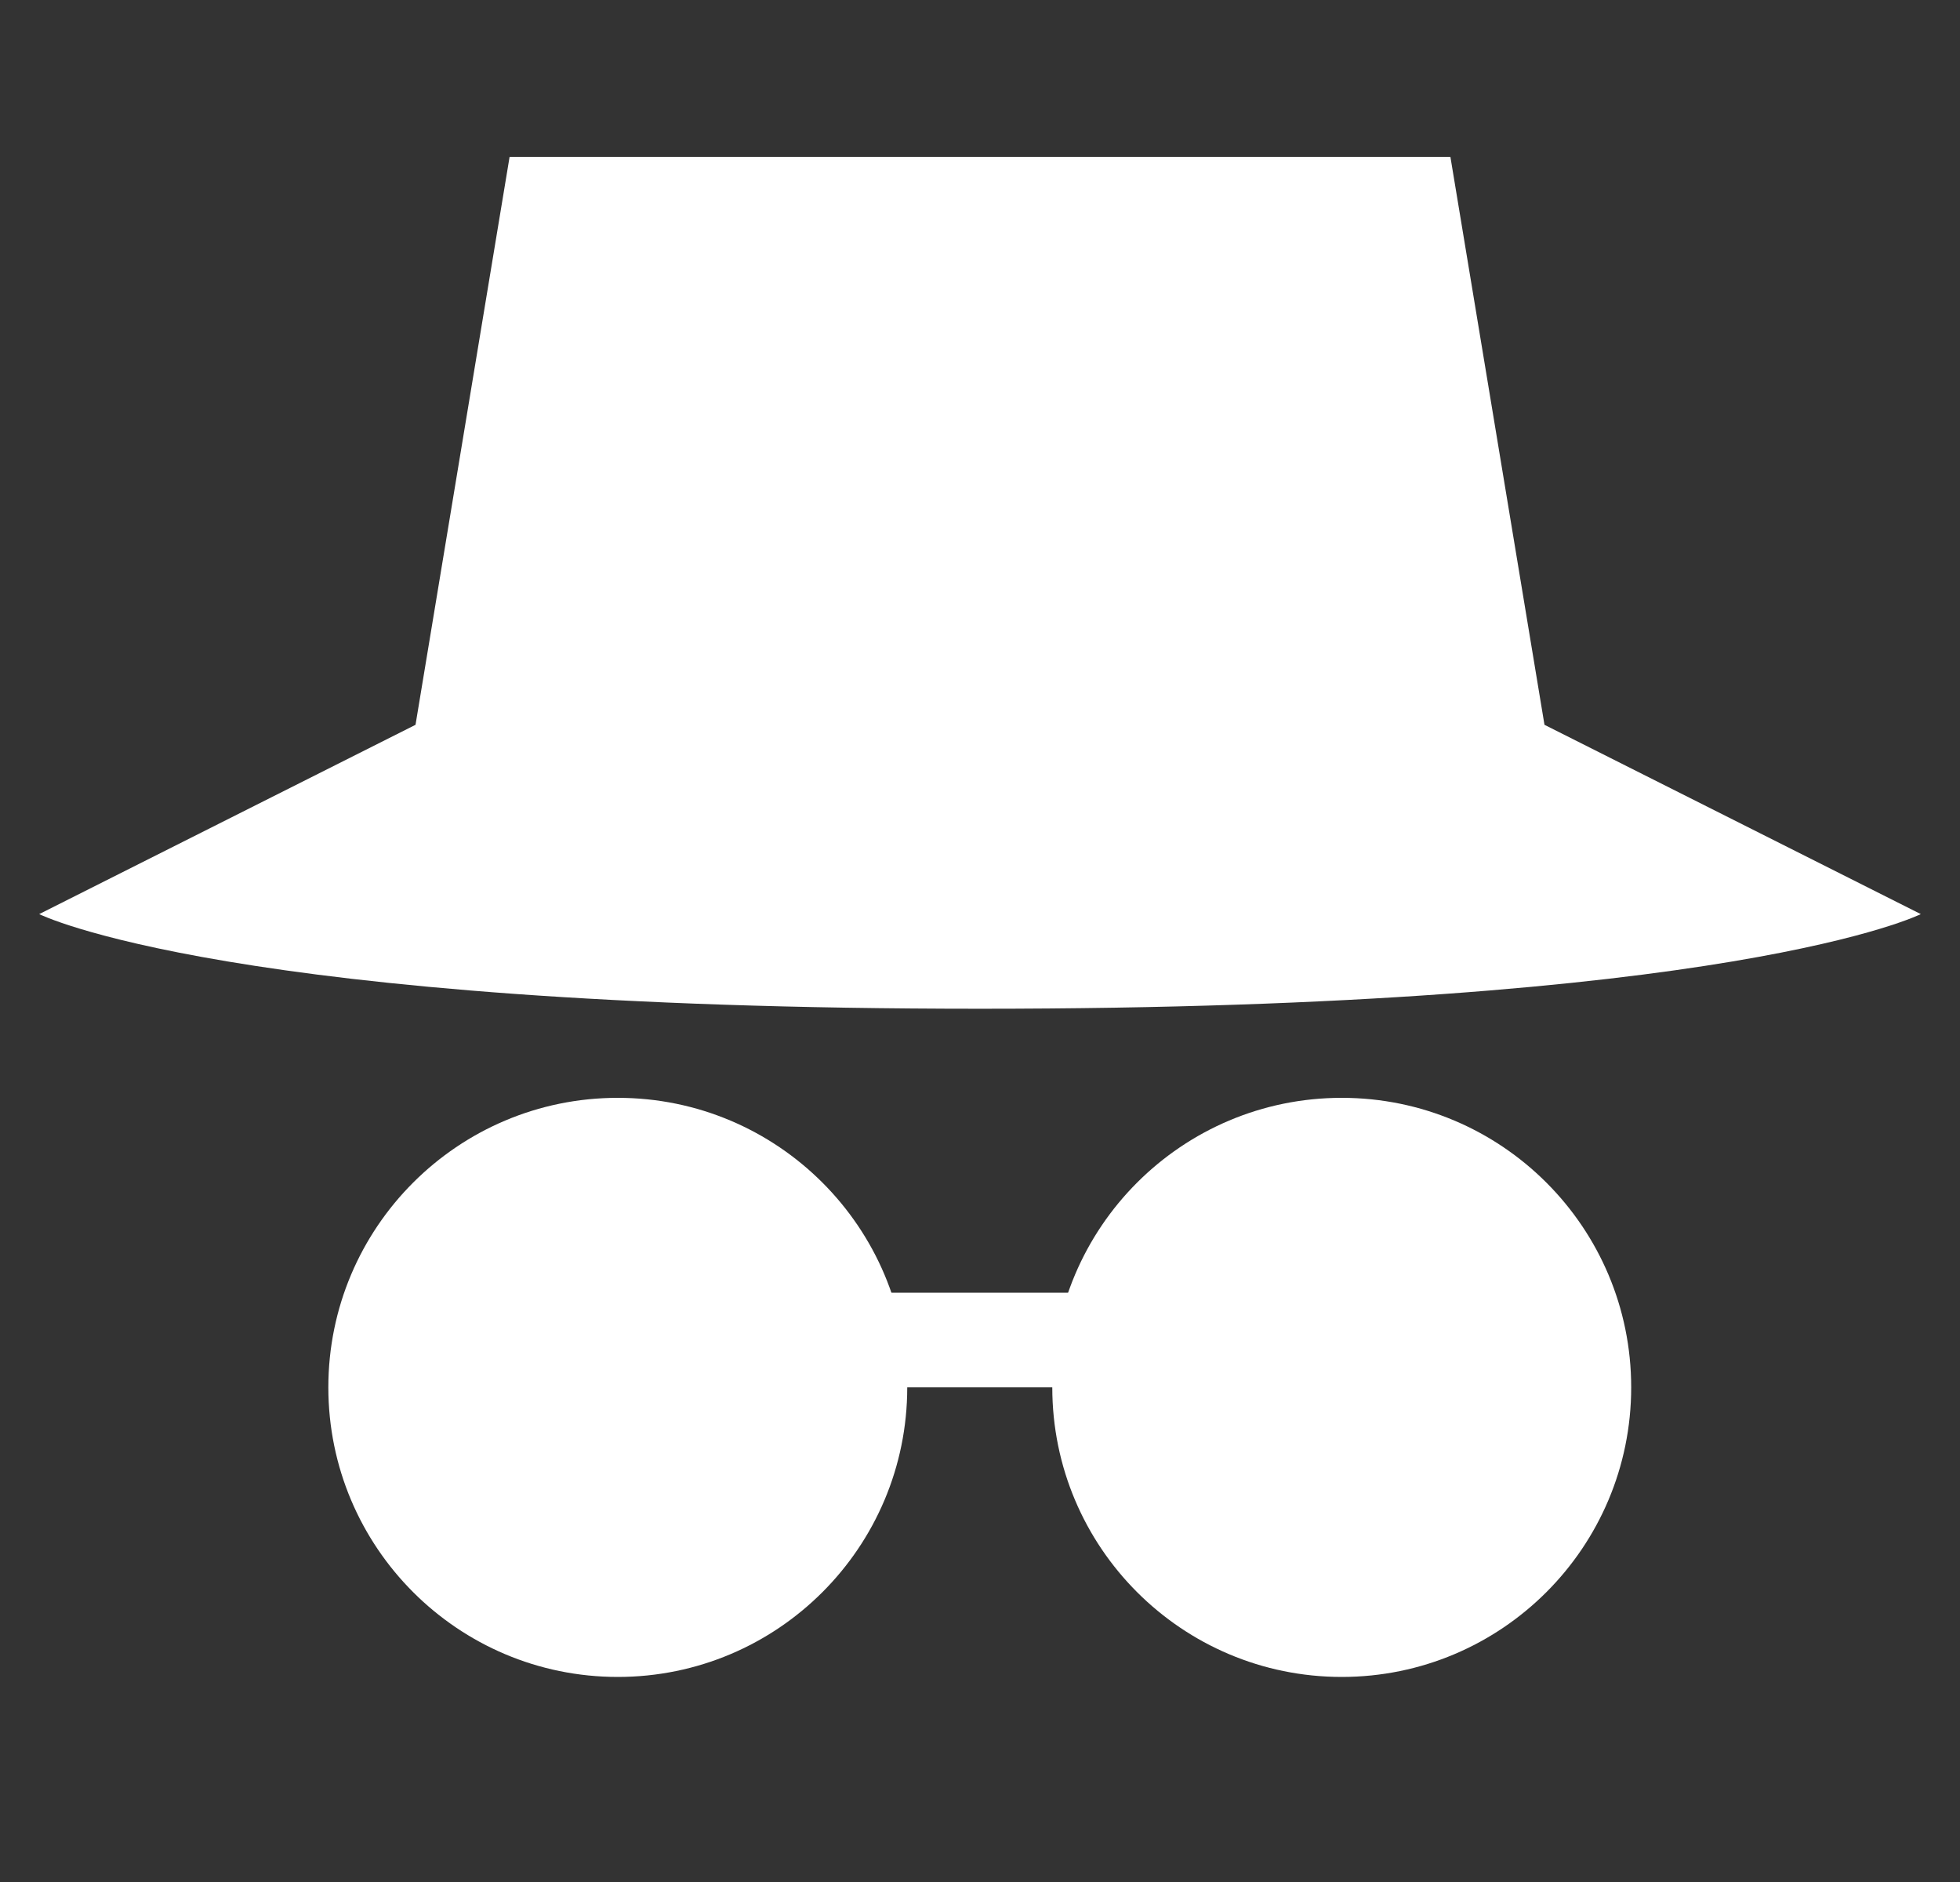
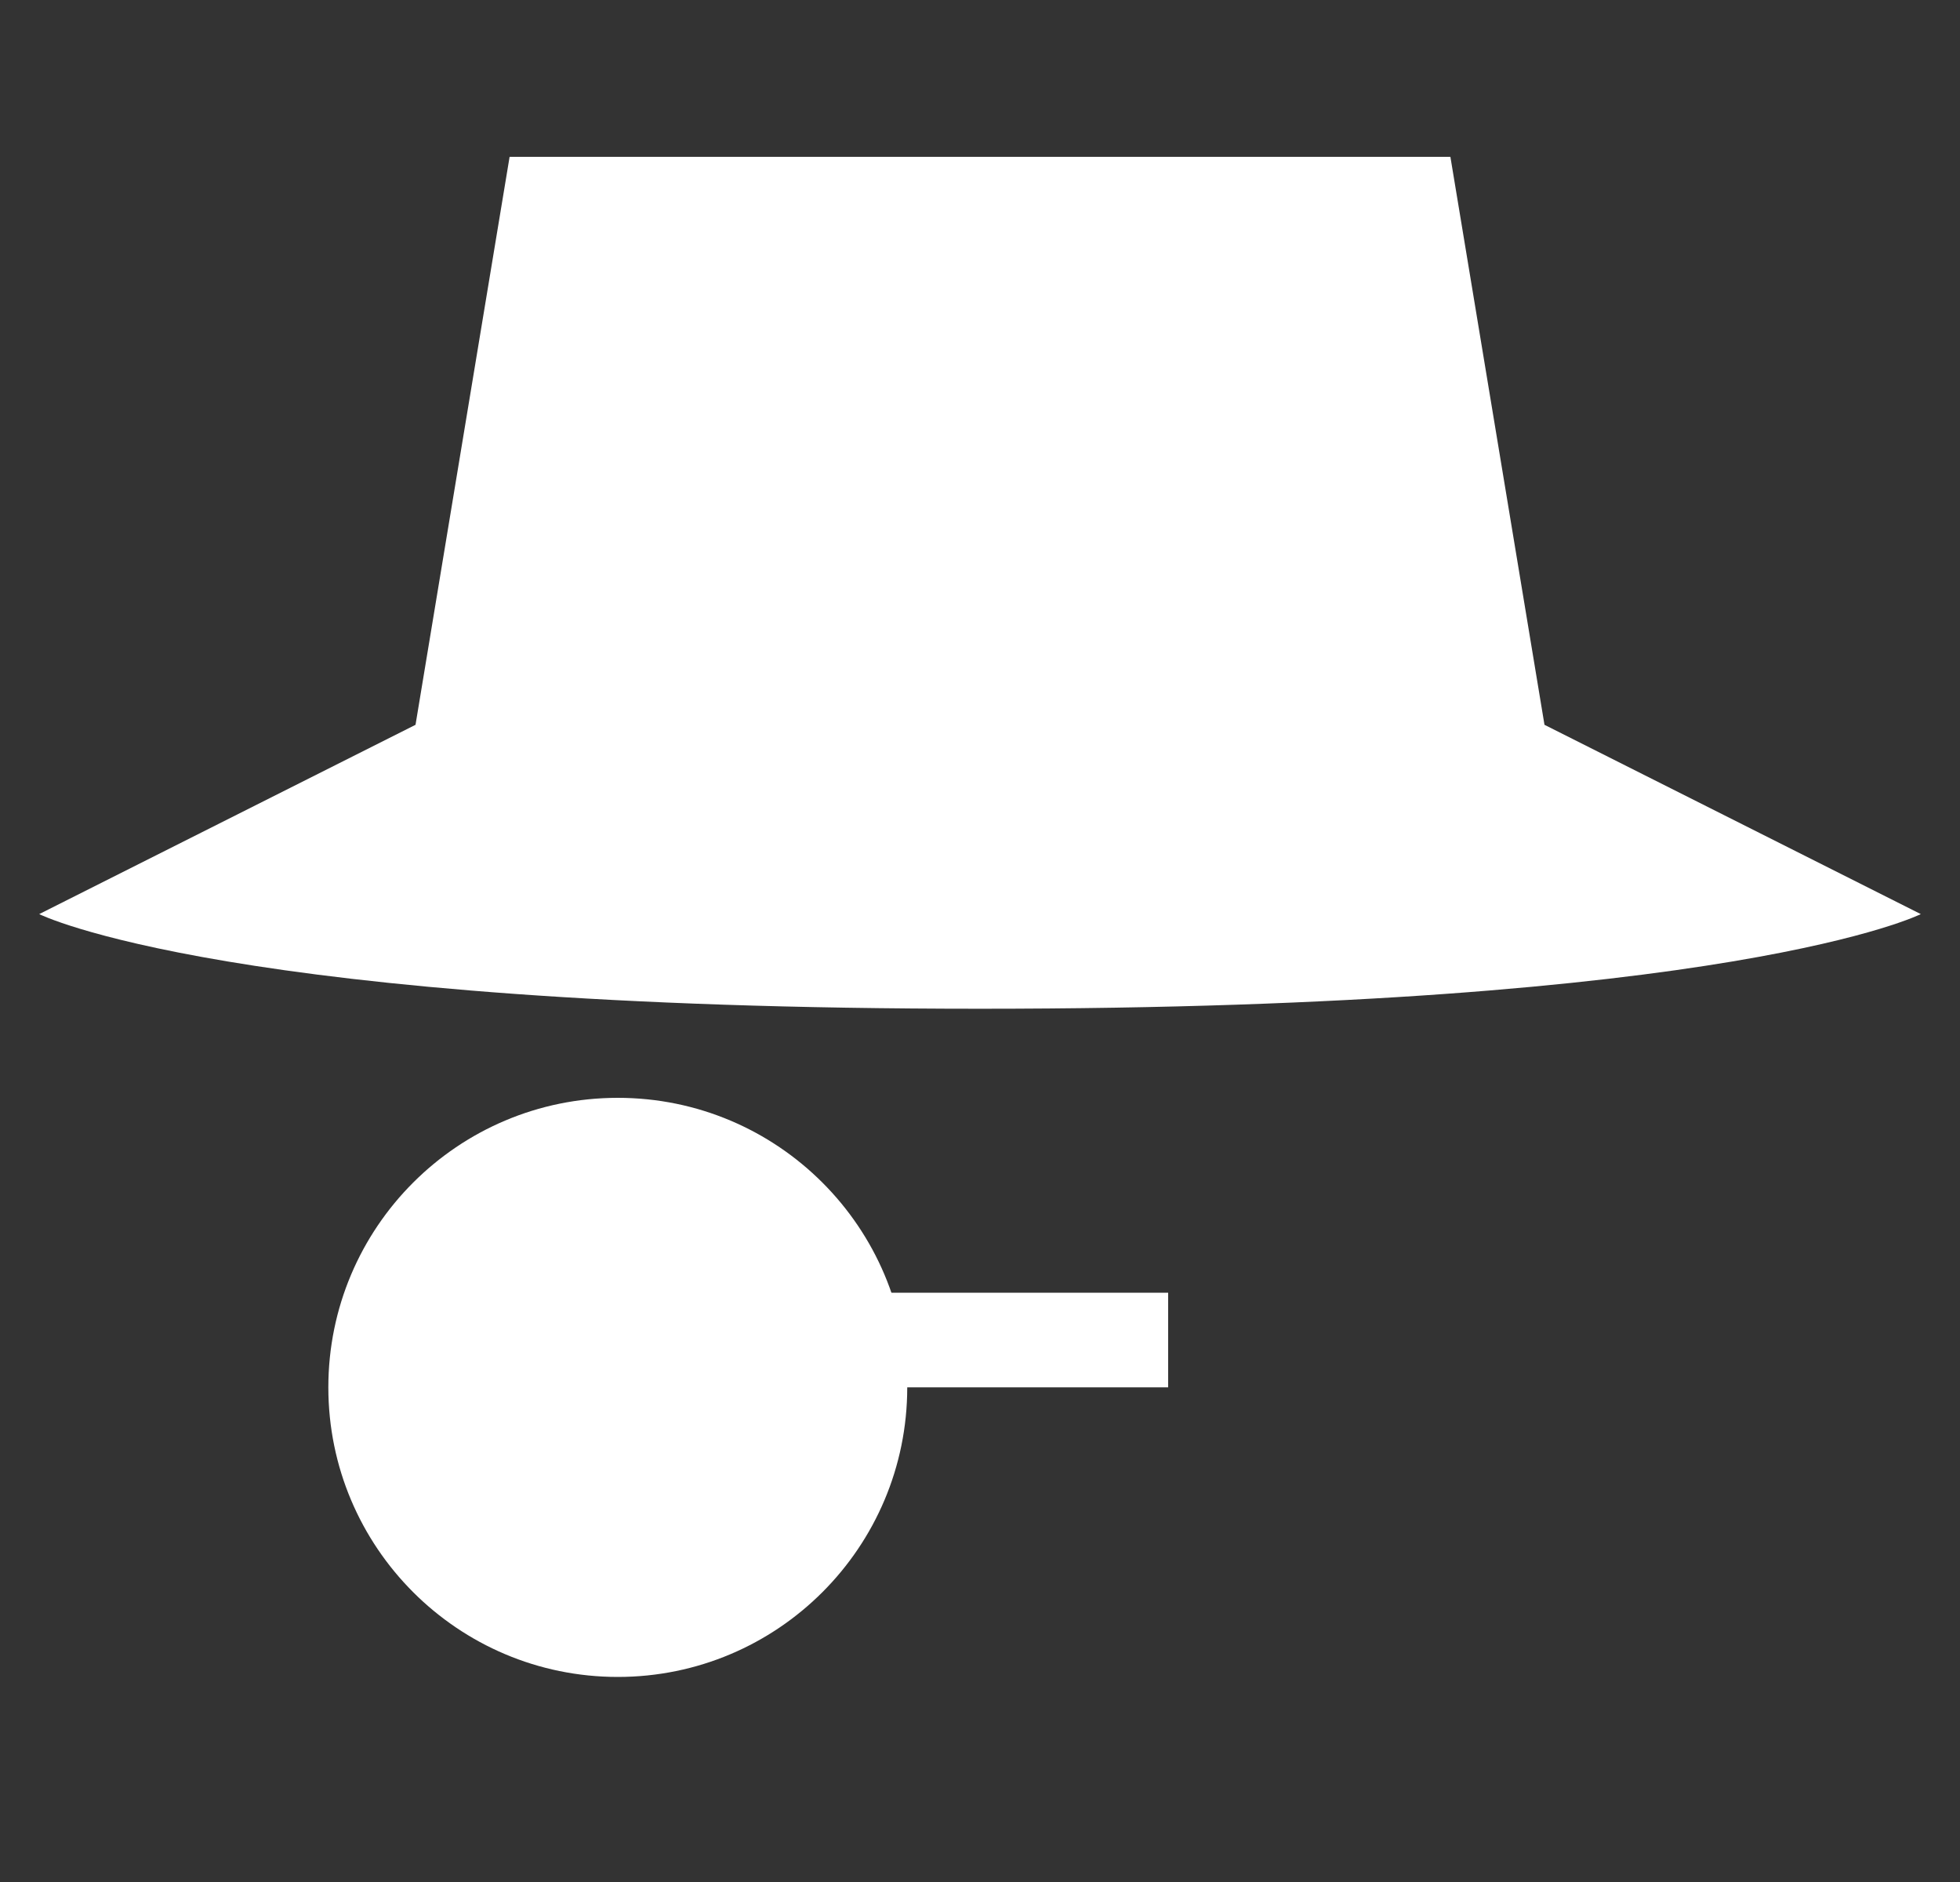
<svg xmlns="http://www.w3.org/2000/svg" width="25" height="24" viewBox="0 0 25 24" fill="none">
  <rect x="0" y="0" width="25" height="24" fill="#333333" stroke="none" />
  <path d="M18.5 2H6.5L5.3 9.243H19.7L18.5 2ZM0.5 11.657C0.5 11.657 2.9 12.864 12.5 12.864C22.1 12.864 24.5 11.657 24.5 11.657L19.7 9.243H5.3L0.5 11.657ZM10.1 16.485H14.9V17.692H10.1V16.485Z" fill="white" />
  <path d="M7.88 21.385C9.919 21.385 11.572 19.732 11.572 17.692C11.572 15.653 9.919 14 7.88 14C5.841 14 4.188 15.653 4.188 17.692C4.188 19.732 5.841 21.385 7.88 21.385Z" fill="white" />
-   <path d="M17.114 21.385C19.153 21.385 20.806 19.732 20.806 17.692C20.806 15.653 19.153 14 17.114 14C15.075 14 13.422 15.653 13.422 17.692C13.422 19.732 15.075 21.385 17.114 21.385Z" fill="white" />
</svg>